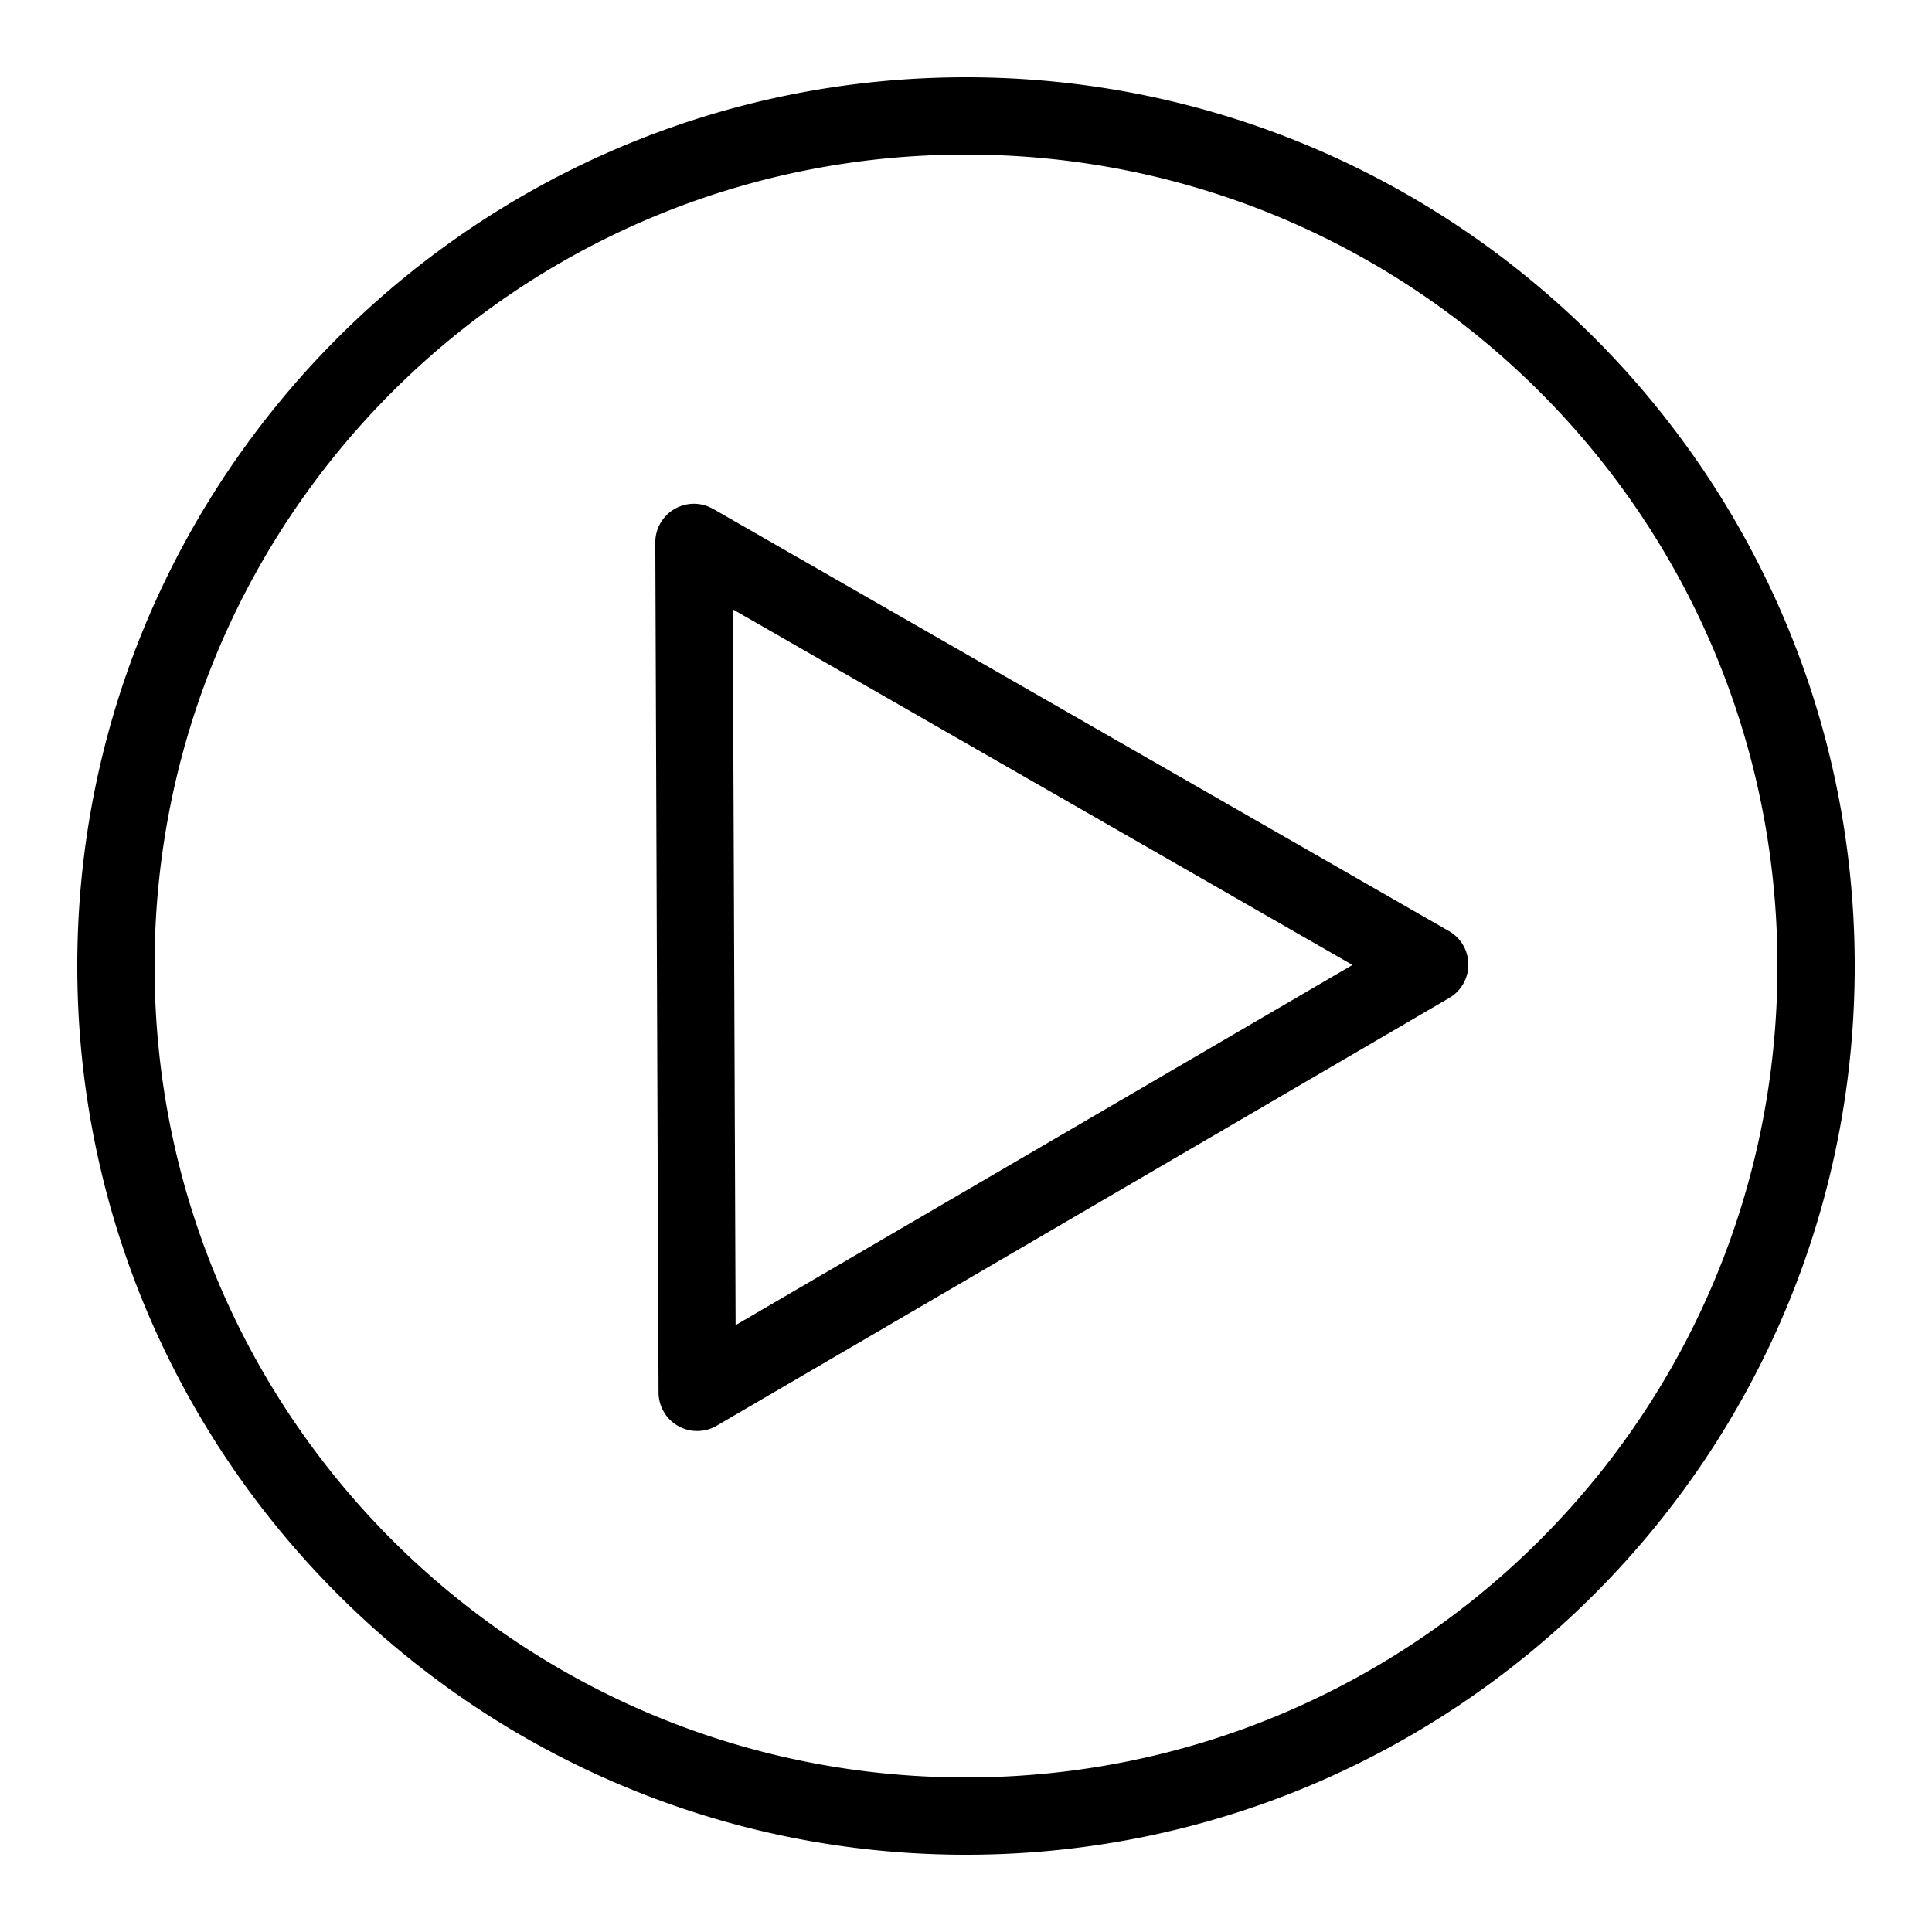
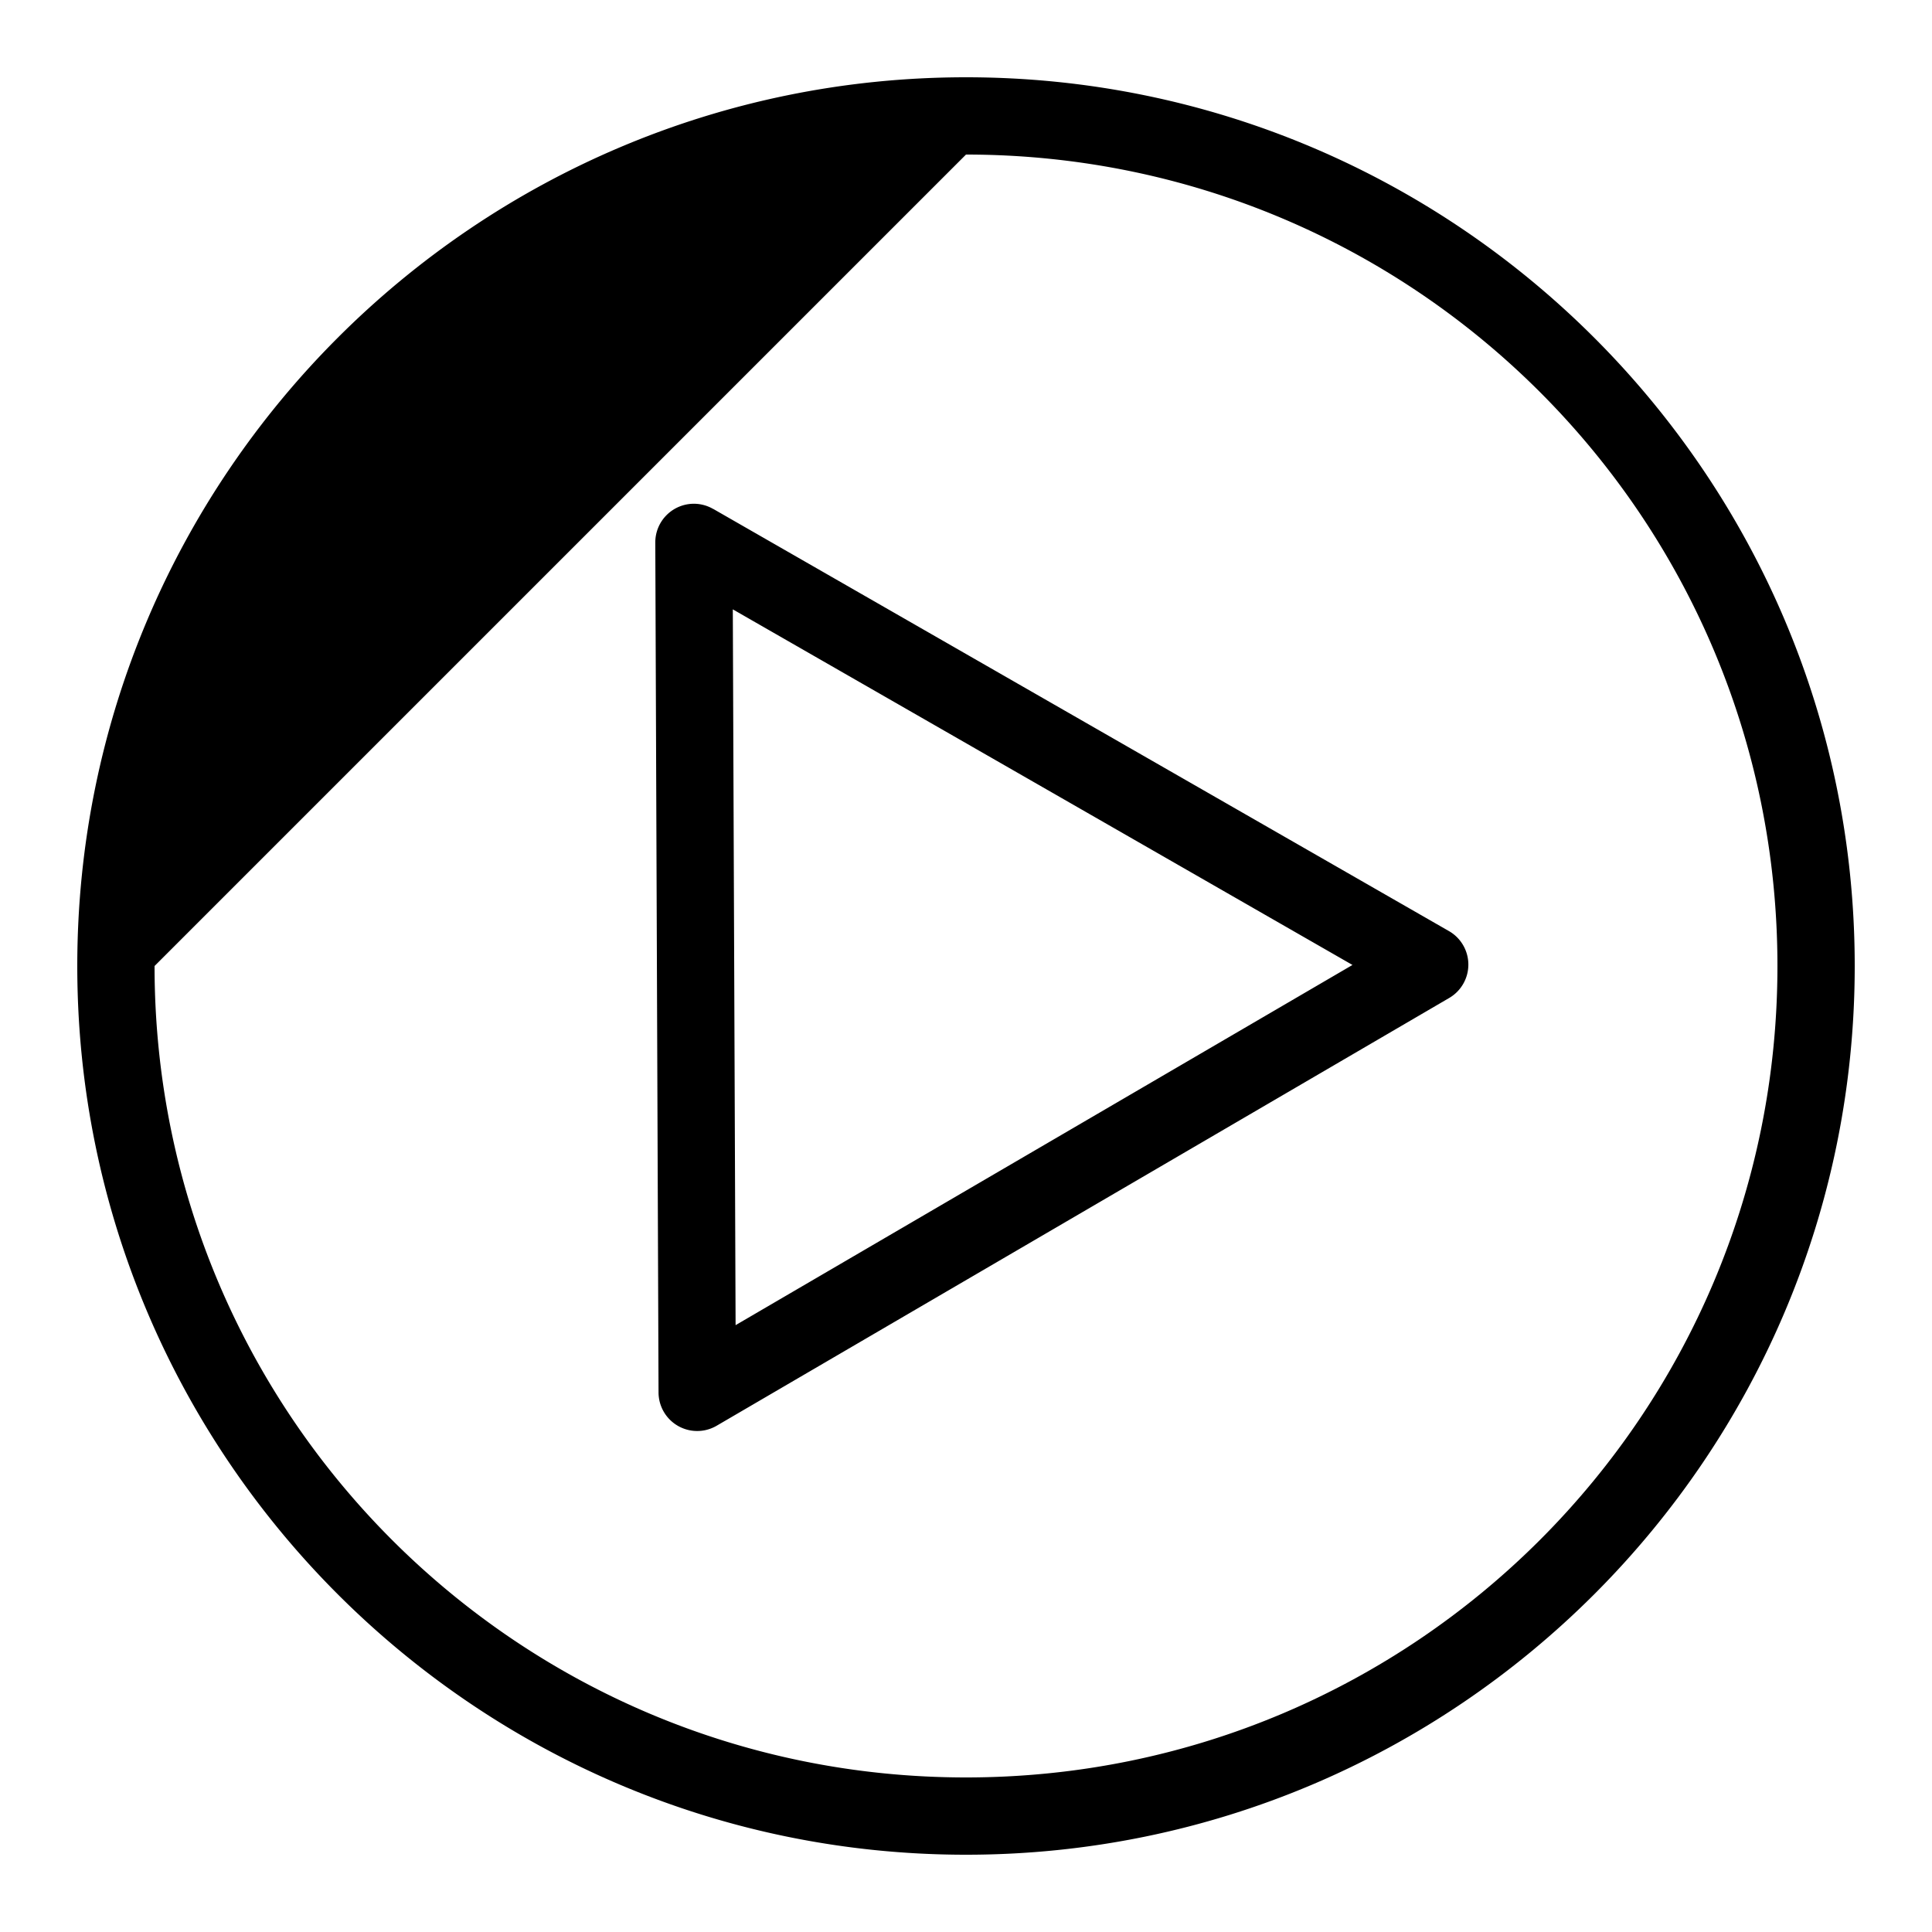
<svg xmlns="http://www.w3.org/2000/svg" viewBox="0 0 50 50" width="500px" height="500px">
-   <path style="line-height:normal;text-indent:0;text-align:start;text-decoration-line:none;text-decoration-style:solid;text-decoration-color:#000;text-transform:none;block-progression:tb;isolation:auto;mix-blend-mode:normal" d="M 25 2 C 12.309 2 2 12.309 2 25 C 2 37.691 12.309 48 25 48 C 37.691 48 48 37.691 48 25 C 48 12.309 37.691 2 25 2 z M 25 4 C 36.61 4 46 13.39 46 25 C 46 36.61 36.61 46 25 46 C 13.39 46 4 36.61 4 25 C 4 13.39 13.39 4 25 4 z M 17.959 13.037 A 1 1 0 0 0 16.959 14.041 L 16.959 14.064 A 1 1 0 0 0 16.959 14.07 L 17.043 36.037 A 1 1 0 0 0 18.547 36.898 L 37.504 25.828 A 1 1 0 0 0 37.498 24.096 L 18.457 13.17 L 18.457 13.172 A 1 1 0 0 0 17.959 13.037 z M 18.965 15.77 L 35.002 24.973 L 19.037 34.295 L 18.965 15.77 z" font-weight="400" font-family="sans-serif" white-space="normal" overflow="visible" />
+   <path style="line-height:normal;text-indent:0;text-align:start;text-decoration-line:none;text-decoration-style:solid;text-decoration-color:#000;text-transform:none;block-progression:tb;isolation:auto;mix-blend-mode:normal" d="M 25 2 C 12.309 2 2 12.309 2 25 C 2 37.691 12.309 48 25 48 C 37.691 48 48 37.691 48 25 C 48 12.309 37.691 2 25 2 z M 25 4 C 36.61 4 46 13.39 46 25 C 46 36.61 36.61 46 25 46 C 13.39 46 4 36.61 4 25 z M 17.959 13.037 A 1 1 0 0 0 16.959 14.041 L 16.959 14.064 A 1 1 0 0 0 16.959 14.07 L 17.043 36.037 A 1 1 0 0 0 18.547 36.898 L 37.504 25.828 A 1 1 0 0 0 37.498 24.096 L 18.457 13.17 L 18.457 13.172 A 1 1 0 0 0 17.959 13.037 z M 18.965 15.77 L 35.002 24.973 L 19.037 34.295 L 18.965 15.77 z" font-weight="400" font-family="sans-serif" white-space="normal" overflow="visible" />
</svg>